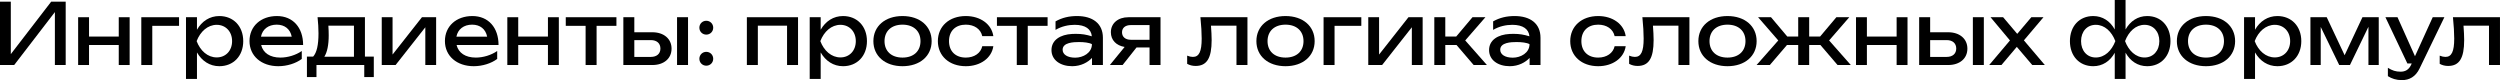
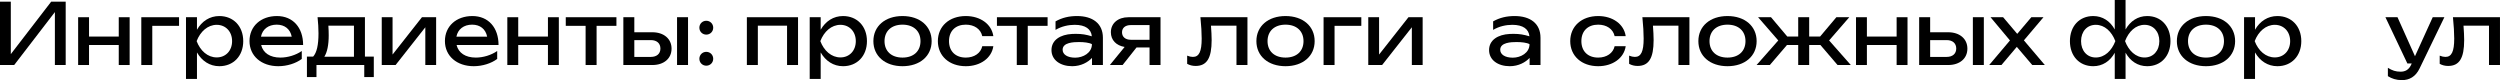
<svg xmlns="http://www.w3.org/2000/svg" viewBox="0 0 355.297 11.388" fill="none">
  <path d="M2.016 9.24H0V0.24H1.536V7.692L7.272 0.24H9.336V9.24H7.8V1.716L2.016 9.24Z" fill="black" />
  <path d="M11.105 9.24V2.448H12.653V5.196H16.877V2.448H18.425V9.24H16.877V6.396H12.653V9.24H11.105Z" fill="black" />
  <path d="M20.082 2.448H25.446V3.672H21.642V9.24H20.082V2.448Z" fill="black" />
  <path d="M26.433 11.22V2.448H27.993V4.224C28.689 3.012 29.805 2.28 31.173 2.28C33.165 2.28 34.569 3.72 34.569 5.844C34.569 7.968 33.165 9.408 31.173 9.408C29.805 9.408 28.689 8.664 27.993 7.452V11.22H26.433ZM32.985 5.844C32.985 4.488 32.073 3.528 30.801 3.528C29.517 3.528 28.461 4.488 27.945 5.844C28.461 7.212 29.517 8.16 30.801 8.16C32.073 8.16 32.985 7.212 32.985 5.844Z" fill="black" />
  <path d="M39.551 9.408C37.163 9.408 35.459 7.968 35.459 5.832C35.459 3.72 37.079 2.28 39.359 2.28C41.627 2.28 43.079 3.912 43.079 6.396H37.115C37.391 7.524 38.375 8.184 39.851 8.184C40.895 8.184 42.047 7.836 42.887 7.248V8.376C42.047 9.012 40.787 9.408 39.551 9.408ZM39.323 3.504C38.147 3.504 37.295 4.152 37.091 5.208H41.459C41.243 4.128 40.463 3.504 39.323 3.504Z" fill="black" />
  <path d="M45.132 2.448H51.864V8.04H53.124V10.956H51.768V9.24H44.976V10.956H43.62V8.04H44.508C45.024 7.464 45.264 6.384 45.264 4.74C45.264 4.02 45.216 3.228 45.132 2.448ZM46.716 5.04C46.716 6.384 46.5 7.428 46.092 8.064H50.304V3.648H46.668C46.704 4.152 46.716 4.62 46.716 5.04Z" fill="black" />
  <path d="M56.222 9.24H54.253V2.448H55.79V7.752L59.966 2.448H61.982V9.24H60.446V3.876L56.222 9.24Z" fill="black" />
  <path d="M67.324 9.408C64.936 9.408 63.232 7.968 63.232 5.832C63.232 3.72 64.852 2.28 67.132 2.28C69.4 2.28 70.852 3.912 70.852 6.396H64.888C65.164 7.524 66.148 8.184 67.624 8.184C68.668 8.184 69.82 7.836 70.66 7.248V8.376C69.82 9.012 68.56 9.408 67.324 9.408ZM67.096 3.504C65.92 3.504 65.068 4.152 64.864 5.208H69.232C69.016 4.128 68.236 3.504 67.096 3.504Z" fill="black" />
  <path d="M72.101 9.24V2.448H73.649V5.196H77.873V2.448H79.421V9.24H77.873V6.396H73.649V9.24H72.101Z" fill="black" />
  <path d="M83.226 9.24V3.672H80.406V2.448H87.606V3.672H84.786V9.24H83.226Z" fill="black" />
  <path d="M92.717 9.24H88.59V2.448H90.149V4.584H92.705C94.35 4.584 95.441 5.52 95.441 6.912C95.441 8.316 94.35 9.24 92.717 9.24ZM96.221 9.24V2.448H97.782V9.24H96.221ZM90.149 5.7V8.088H92.502C93.342 8.088 93.858 7.632 93.858 6.9C93.858 6.156 93.342 5.7 92.502 5.7H90.149Z" fill="black" />
  <path d="M100.377 9.336C99.825 9.336 99.393 8.904 99.393 8.352C99.393 7.8 99.825 7.368 100.377 7.368C100.929 7.368 101.361 7.8 101.361 8.352C101.361 8.904 100.929 9.336 100.377 9.336ZM100.377 4.92C99.825 4.92 99.393 4.488 99.393 3.936C99.393 3.384 99.825 2.952 100.377 2.952C100.929 2.952 101.361 3.384 101.361 3.936C101.361 4.488 100.929 4.92 100.377 4.92Z" fill="black" />
  <path d="M106.144 2.448H113.416V9.24H111.856V3.648H107.704V9.24H106.144V2.448Z" fill="black" />
  <path d="M115.074 11.22V2.448H116.634V4.224C117.33 3.012 118.446 2.28 119.814 2.28C121.806 2.28 123.21 3.72 123.21 5.844C123.21 7.968 121.806 9.408 119.814 9.408C118.446 9.408 117.33 8.664 116.634 7.452V11.22H115.074ZM121.626 5.844C121.626 4.488 120.714 3.528 119.442 3.528C118.158 3.528 117.102 4.488 116.586 5.844C117.102 7.212 118.158 8.16 119.442 8.16C120.714 8.16 121.626 7.212 121.626 5.844Z" fill="black" />
  <path d="M128.263 9.408C125.792 9.408 124.124 7.968 124.124 5.844C124.124 3.72 125.792 2.28 128.263 2.28C130.736 2.28 132.404 3.72 132.404 5.844C132.404 7.968 130.736 9.408 128.263 9.408ZM128.263 8.184C129.836 8.184 130.819 7.284 130.819 5.844C130.819 4.416 129.836 3.504 128.263 3.504C126.692 3.504 125.707 4.416 125.707 5.844C125.707 7.284 126.692 8.184 128.263 8.184Z" fill="black" />
  <path d="M139.599 6.564H141.172C140.932 8.256 139.324 9.408 137.26 9.408C134.908 9.408 133.288 7.956 133.288 5.844C133.288 3.732 134.908 2.28 137.26 2.28C139.324 2.28 140.932 3.432 141.172 5.136H139.599C139.372 4.116 138.46 3.504 137.26 3.504C135.808 3.504 134.872 4.392 134.872 5.844C134.872 7.296 135.808 8.184 137.26 8.184C138.472 8.184 139.384 7.548 139.599 6.564Z" fill="black" />
  <path d="M144.503 9.24V3.672H141.683V2.448H148.883V3.672H146.063V9.24H144.503Z" fill="black" />
  <path d="M155.195 9.24V8.232C154.619 8.844 153.635 9.408 152.375 9.408C150.695 9.408 149.435 8.532 149.435 7.116C149.435 5.688 150.695 4.908 152.375 4.824C152.567 4.812 152.747 4.812 152.915 4.812C153.791 4.812 154.367 4.92 155.171 5.16C155.075 4.14 154.271 3.528 152.735 3.528C151.859 3.528 150.875 3.732 150.011 4.248V3.036C150.959 2.508 151.931 2.28 153.071 2.28C155.267 2.28 156.743 3.324 156.743 5.364V9.24H155.195ZM155.183 6.276C154.799 6.06 154.055 5.976 153.347 5.976C152.591 5.976 151.019 6.024 151.019 7.068C151.019 7.74 151.691 8.196 152.807 8.196C153.923 8.196 155.183 7.524 155.183 6.276Z" fill="black" />
  <path d="M163.372 9.24V6.744H161.523L159.544 9.24H157.732L159.831 6.672C158.644 6.48 157.875 5.7 157.875 4.584C157.875 3.312 158.883 2.448 160.372 2.448H164.931V9.24H163.372ZM160.707 5.652H163.372V3.564H160.707C159.928 3.564 159.46 3.96 159.46 4.596C159.46 5.232 159.928 5.652 160.707 5.652Z" fill="black" />
  <path d="M170.602 2.448H177.286V9.24H175.726V3.648H172.102C172.162 4.428 172.198 5.136 172.198 5.7C172.198 8.268 171.514 9.372 169.918 9.372C169.486 9.372 169.09 9.276 168.718 9.072V7.908C169.006 8.028 169.294 8.088 169.534 8.088C170.41 8.088 170.782 7.332 170.782 5.484C170.782 4.692 170.722 3.648 170.602 2.448Z" fill="black" />
  <path d="M182.697 9.408C180.225 9.408 178.557 7.968 178.557 5.844C178.557 3.72 180.225 2.28 182.697 2.28C185.169 2.28 186.837 3.72 186.837 5.844C186.837 7.968 185.169 9.408 182.697 9.408ZM182.697 8.184C184.269 8.184 185.253 7.284 185.253 5.844C185.253 4.416 184.269 3.504 182.697 3.504C181.125 3.504 180.141 4.416 180.141 5.844C180.141 7.284 181.125 8.184 182.697 8.184Z" fill="black" />
  <path d="M188.105 2.448H193.469V3.672H189.665V9.24H188.105V2.448Z" fill="black" />
  <path d="M196.425 9.24H194.457V2.448H195.993V7.752L200.169 2.448H202.185V9.24H200.649V3.876L196.425 9.24Z" fill="black" />
-   <path d="M205.403 9.24H203.843V2.448H205.403V5.196H206.951L209.267 2.448H211.104L208.235 5.748L211.319 9.24H209.436L206.999 6.396H205.403V9.24Z" fill="black" />
  <path d="M217.386 9.24V8.232C216.81 8.844 215.826 9.408 214.566 9.408C212.886 9.408 211.626 8.532 211.626 7.116C211.626 5.688 212.886 4.908 214.566 4.824C214.758 4.812 214.938 4.812 215.106 4.812C215.982 4.812 216.558 4.92 217.362 5.16C217.266 4.14 216.462 3.528 214.926 3.528C214.05 3.528 213.066 3.732 212.202 4.248V3.036C213.15 2.508 214.122 2.28 215.262 2.28C217.458 2.28 218.934 3.324 218.934 5.364V9.24H217.386ZM217.374 6.276C216.99 6.06 216.246 5.976 215.538 5.976C214.782 5.976 213.21 6.024 213.21 7.068C213.21 7.74 213.882 8.196 214.998 8.196C216.114 8.196 217.374 7.524 217.374 6.276Z" fill="black" />
  <path d="M229.471 6.564H231.043C230.803 8.256 229.195 9.408 227.131 9.408C224.779 9.408 223.159 7.956 223.159 5.844C223.159 3.732 224.779 2.28 227.131 2.28C229.195 2.28 230.803 3.432 231.043 5.136H229.471C229.243 4.116 228.331 3.504 227.131 3.504C225.679 3.504 224.743 4.392 224.743 5.844C224.743 7.296 225.679 8.184 227.131 8.184C228.343 8.184 229.255 7.548 229.471 6.564Z" fill="black" />
  <path d="M233.414 2.448H240.098V9.24H238.538V3.648H234.914C234.974 4.428 235.01 5.136 235.01 5.7C235.01 8.268 234.326 9.372 232.73 9.372C232.298 9.372 231.902 9.276 231.53 9.072V7.908C231.818 8.028 232.106 8.088 232.346 8.088C233.222 8.088 233.594 7.332 233.594 5.484C233.594 4.692 233.534 3.648 233.414 2.448Z" fill="black" />
  <path d="M245.51 9.408C243.038 9.408 241.37 7.968 241.37 5.844C241.37 3.72 243.038 2.28 245.51 2.28C247.981 2.28 249.65 3.72 249.65 5.844C249.65 7.968 247.981 9.408 245.51 9.408ZM245.51 8.184C247.081 8.184 248.066 7.284 248.066 5.844C248.066 4.416 247.081 3.504 245.51 3.504C243.938 3.504 242.954 4.416 242.954 5.844C242.954 7.284 243.938 8.184 245.51 8.184Z" fill="black" />
  <path d="M257.118 9.24H255.559V6.396H253.962L251.526 9.24H249.642L252.726 5.748L249.857 2.448H251.694L254.01 5.196H255.559V2.448H257.118V5.196H258.667L260.983 2.448H262.817L259.951 5.748L263.035 9.24H261.151L258.715 6.396H257.118V9.24Z" fill="black" />
  <path d="M263.774 9.24V2.448H265.321V5.196H269.546V2.448H271.093V9.24H269.546V6.396H265.321V9.24H263.774Z" fill="black" />
  <path d="M276.877 9.24H272.749V2.448H274.311V4.584H276.867C278.511 4.584 279.603 5.52 279.603 6.912C279.603 8.316 278.511 9.24 276.877 9.24ZM280.382 9.24V2.448H281.941V9.24H280.382ZM274.311 5.7V8.088H276.662C277.501 8.088 278.019 7.632 278.019 6.9C278.019 6.156 277.501 5.7 276.662 5.7H274.311Z" fill="black" />
  <path d="M284.442 9.24H282.701L285.654 5.748L282.893 2.448H284.682L286.686 4.812L288.69 2.448H290.416L287.633 5.736L290.609 9.24H288.822L286.626 6.66L284.442 9.24Z" fill="black" />
  <path d="M302.082 11.22H300.546V7.5C299.886 8.688 298.819 9.408 297.487 9.408C295.519 9.408 294.174 7.968 294.174 5.844C294.174 3.72 295.519 2.28 297.487 2.28C298.819 2.28 299.886 3 300.546 4.188V0H302.082V4.188C302.754 3 303.824 2.28 305.156 2.28C307.122 2.28 308.466 3.72 308.466 5.844C308.466 7.968 307.112 9.408 305.156 9.408C303.811 9.408 302.742 8.676 302.082 7.488V11.22ZM306.882 5.844C306.882 4.476 306.02 3.528 304.783 3.528C303.524 3.528 302.527 4.476 302.01 5.844C302.527 7.212 303.524 8.172 304.783 8.172C306.02 8.172 306.882 7.212 306.882 5.844ZM295.758 5.844C295.758 7.212 296.61 8.172 297.847 8.172C299.119 8.172 300.103 7.212 300.631 5.844C300.103 4.476 299.119 3.528 297.847 3.528C296.61 3.528 295.758 4.476 295.758 5.844Z" fill="black" />
  <path d="M313.513 9.408C311.042 9.408 309.373 7.968 309.373 5.844C309.373 3.72 311.042 2.28 313.513 2.28C315.984 2.28 317.653 3.72 317.653 5.844C317.653 7.968 315.984 9.408 313.513 9.408ZM313.513 8.184C315.085 8.184 316.069 7.284 316.069 5.844C316.069 4.416 315.085 3.504 313.513 3.504C311.942 3.504 310.957 4.416 310.957 5.844C310.957 7.284 311.942 8.184 313.513 8.184Z" fill="black" />
  <path d="M318.923 11.22V2.448H320.482V4.224C321.176 3.012 322.293 2.28 323.662 2.28C325.654 2.28 327.058 3.72 327.058 5.844C327.058 7.968 325.654 9.408 323.662 9.408C322.293 9.408 321.176 8.664 320.482 7.452V11.22H318.923ZM325.474 5.844C325.474 4.488 324.562 3.528 323.29 3.528C322.006 3.528 320.949 4.488 320.434 5.844C320.949 7.212 322.006 8.16 323.29 8.16C324.562 8.16 325.474 7.212 325.474 5.844Z" fill="black" />
-   <path d="M329.819 9.24H328.355V2.448H330.671L333.214 7.848L335.748 2.448H338.064V9.24H336.6V3.804L333.972 9.24H332.447L329.819 3.828V9.24Z" fill="black" />
  <path d="M341.355 11.388C340.55 11.388 339.913 11.172 339.363 10.824V9.636C339.973 10.02 340.478 10.188 341.162 10.188C341.822 10.188 342.339 9.924 342.674 9.192L342.747 9.024H342.134L339.014 2.448H340.73L343.214 7.992L345.735 2.448H347.391L343.873 9.72C343.299 10.92 342.399 11.388 341.355 11.388Z" fill="black" />
  <path d="M348.611 2.448H355.294V9.24H353.733V3.648H350.11C350.17 4.428 350.205 5.136 350.205 5.7C350.205 8.268 349.523 9.372 347.926 9.372C347.494 9.372 347.097 9.276 346.727 9.072V7.908C347.014 8.028 347.301 8.088 347.541 8.088C348.418 8.088 348.791 7.332 348.791 5.484C348.791 4.692 348.731 3.648 348.611 2.448Z" fill="black" />
</svg>